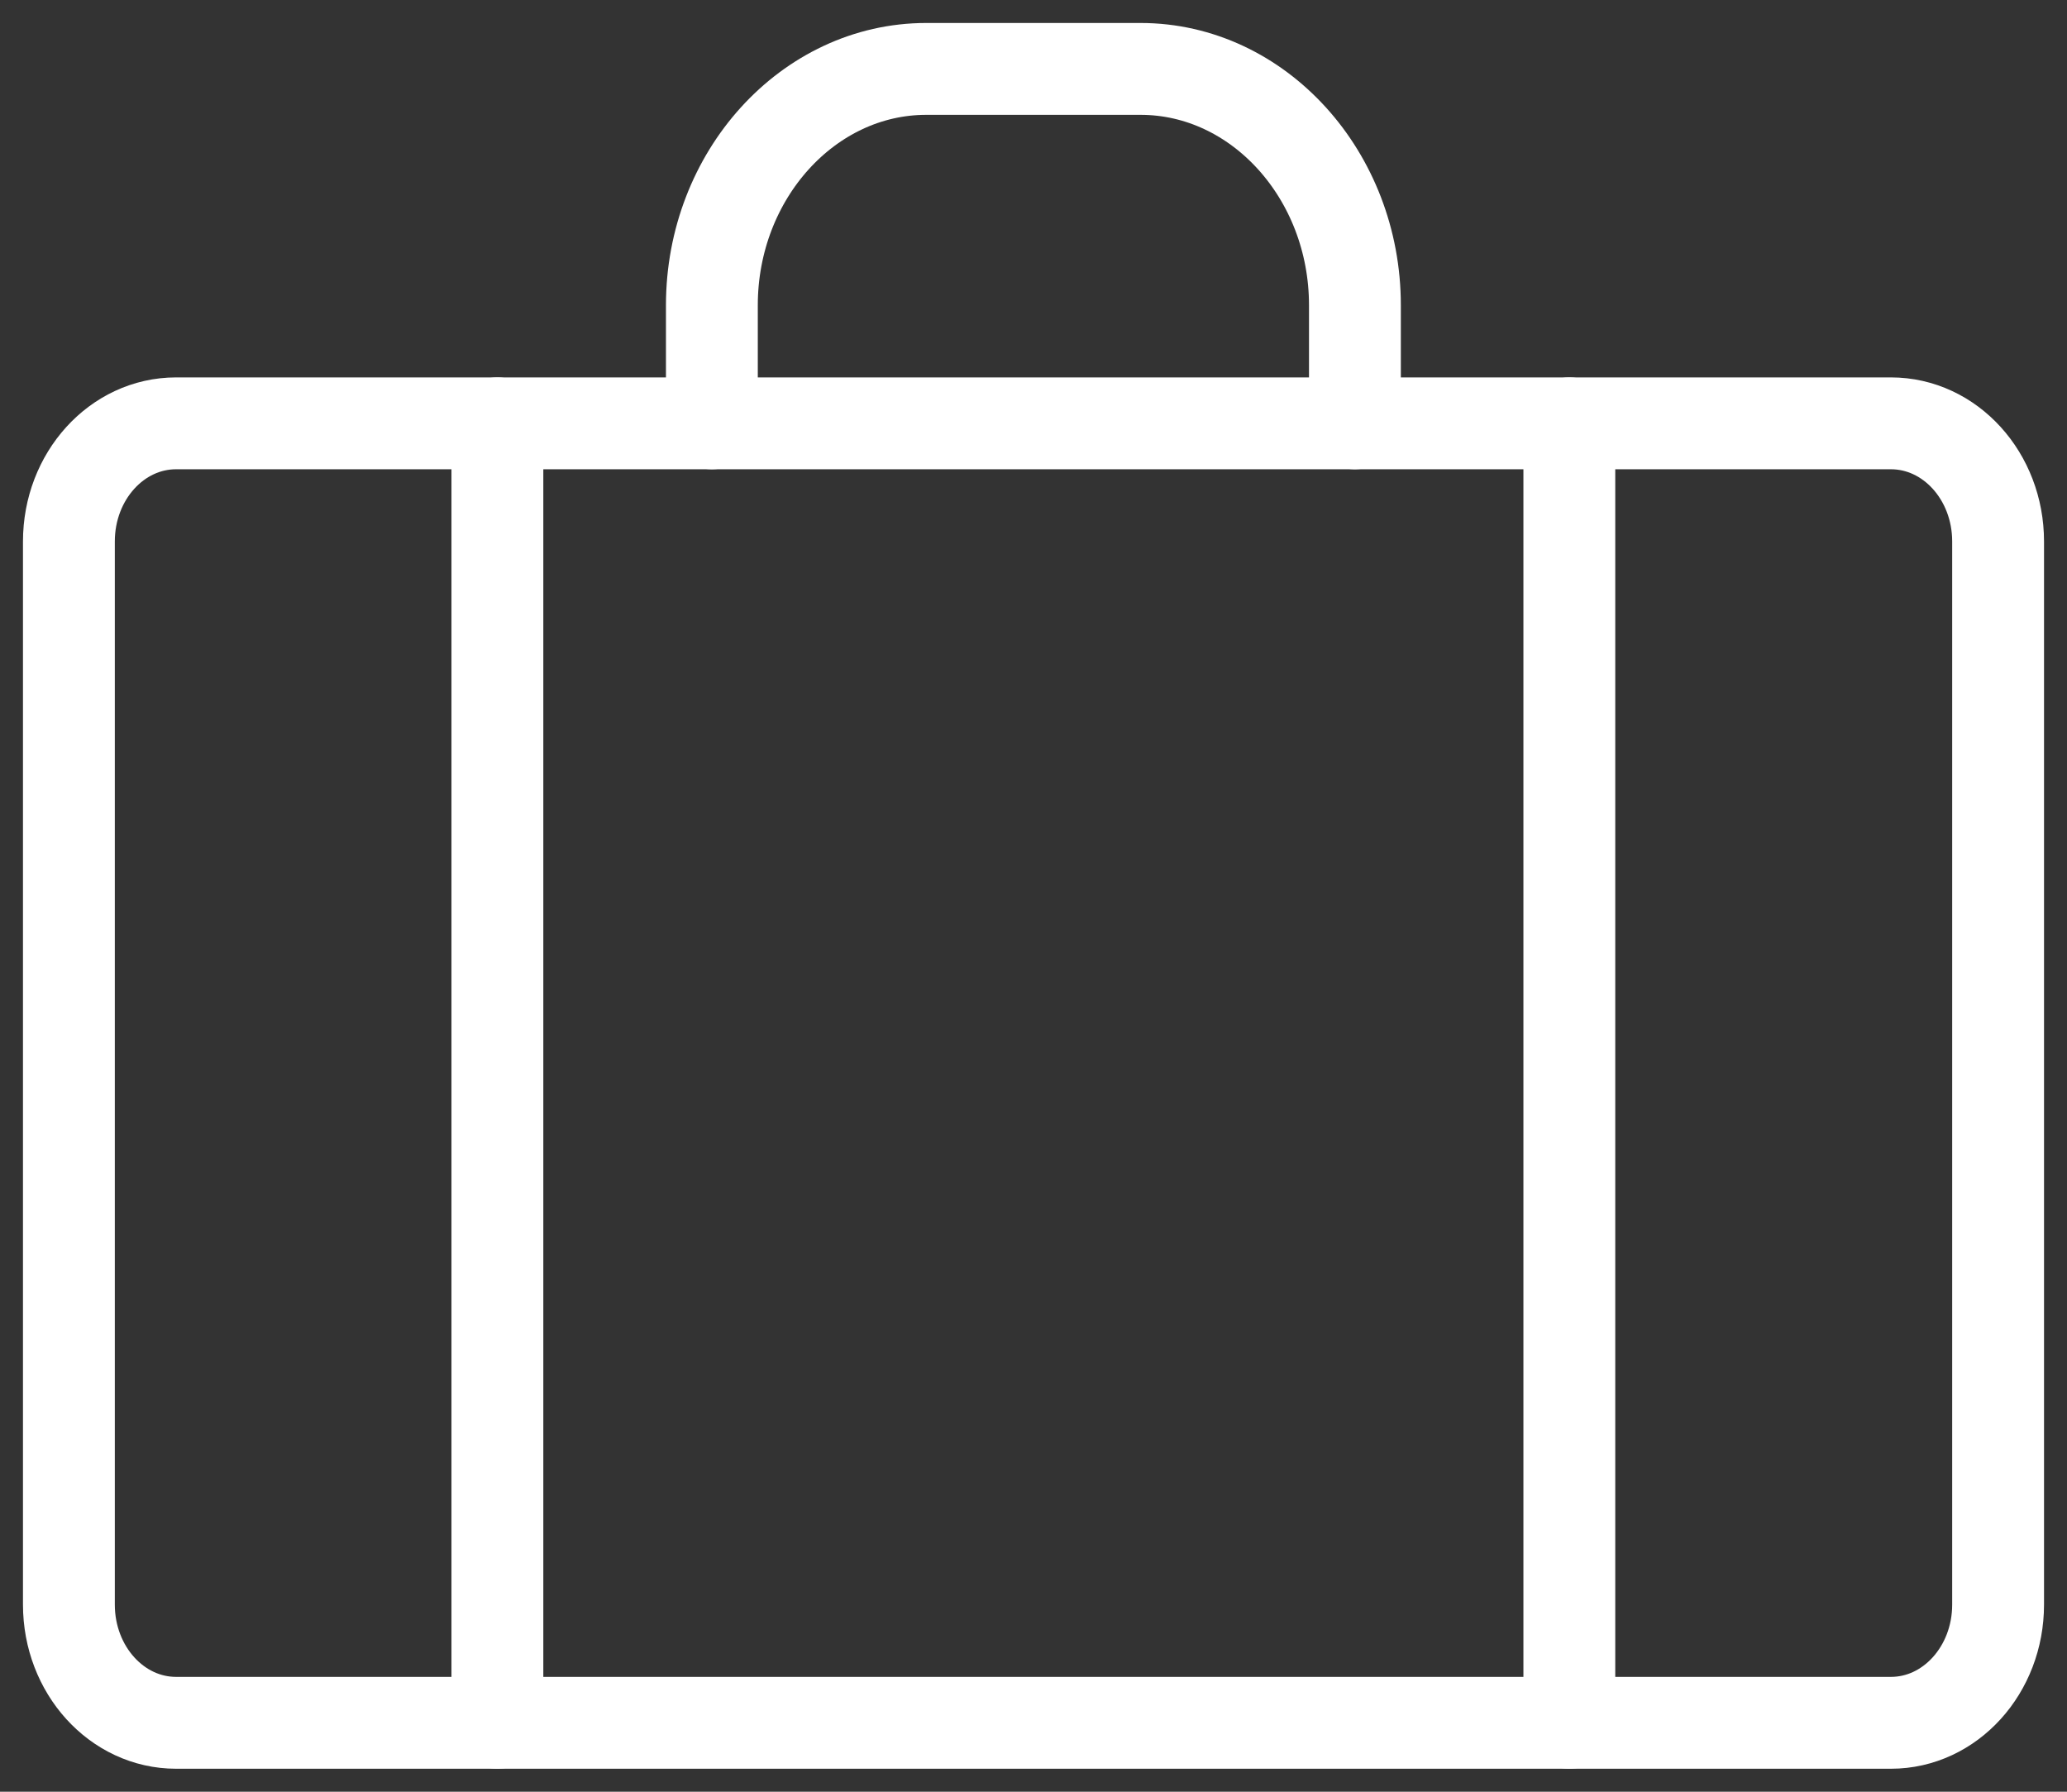
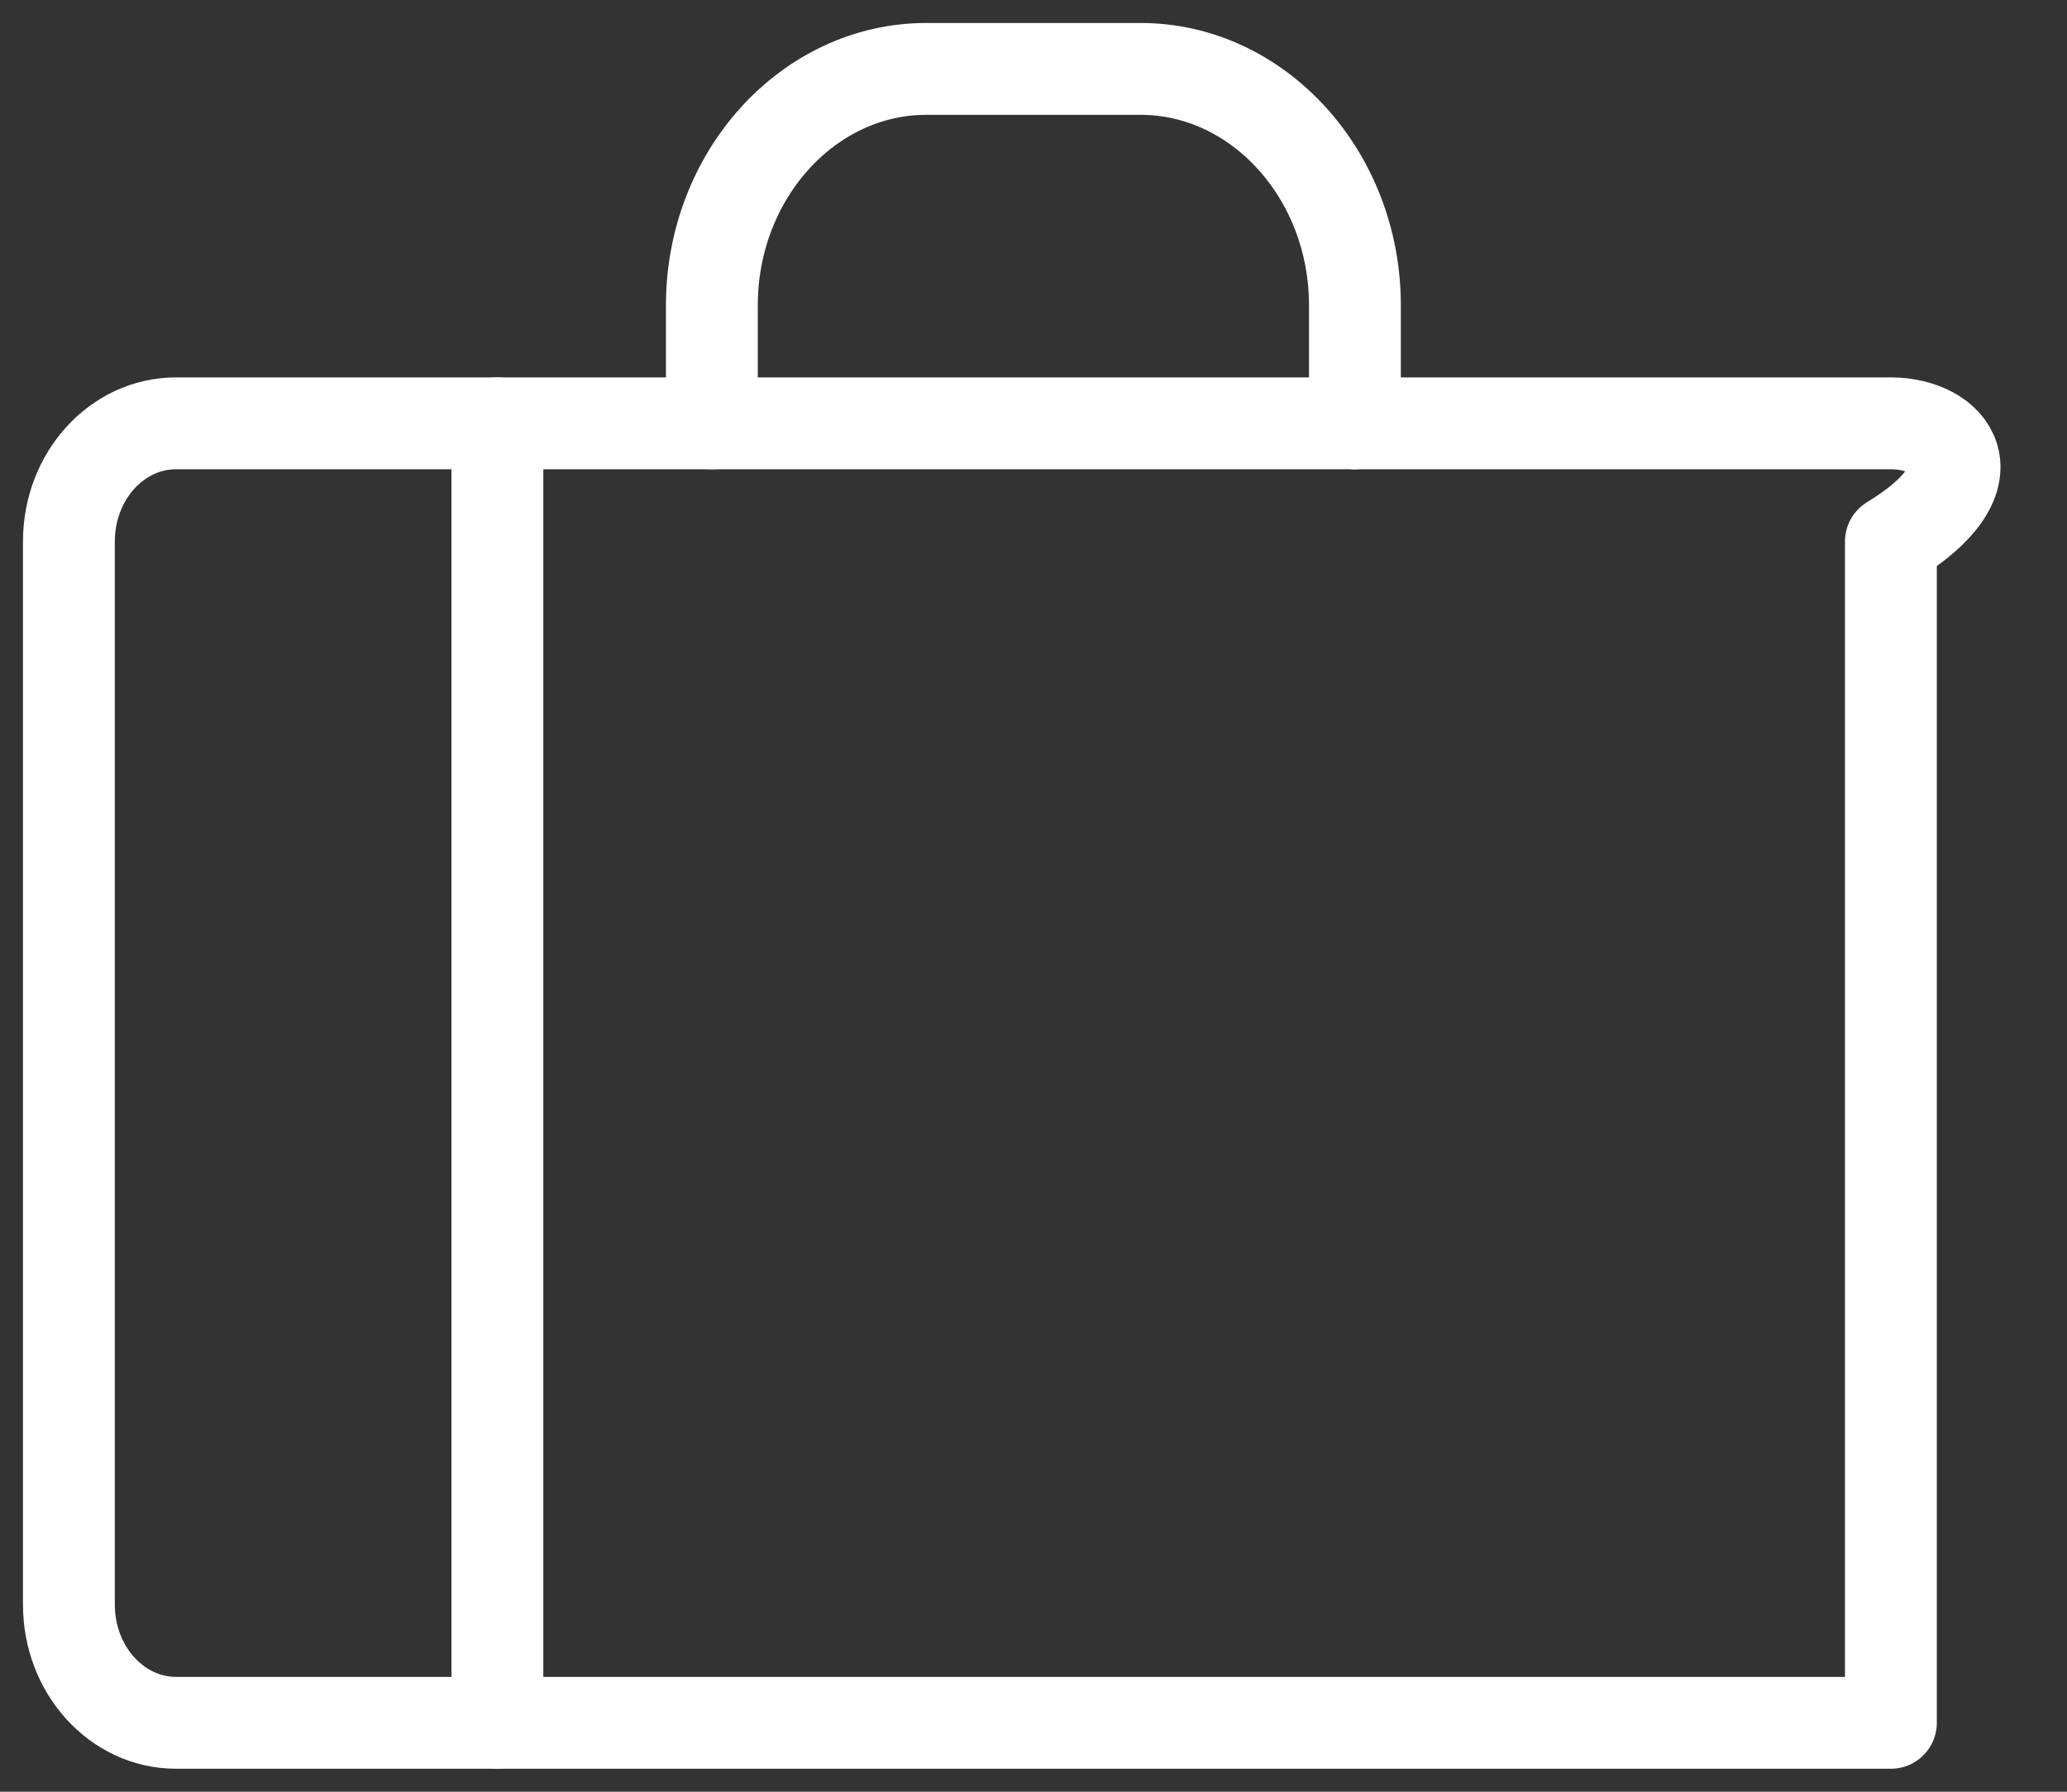
<svg xmlns="http://www.w3.org/2000/svg" width="30" height="26" viewBox="0 0 30 26" fill="none">
  <rect x="0" y="0" width="30" height="26" fill="#333333" stroke="none" />
-   <path d="M27.444 6.143H2.556C1.696 6.143 1 6.91 1 7.857V23.285C1 24.232 1.696 25 2.556 25H27.444C28.304 25 29 24.232 29 23.285V7.857C29 6.91 28.304 6.143 27.444 6.143Z" stroke="white" stroke-width="1.333" stroke-linecap="round" stroke-linejoin="round" />
+   <path d="M27.444 6.143H2.556C1.696 6.143 1 6.91 1 7.857V23.285C1 24.232 1.696 25 2.556 25H27.444V7.857C29 6.91 28.304 6.143 27.444 6.143Z" stroke="white" stroke-width="1.333" stroke-linecap="round" stroke-linejoin="round" />
  <path d="M10.332 6.143V4.429C10.332 2.543 11.732 1 13.443 1H16.554C18.265 1 19.665 2.543 19.665 4.429V6.143" stroke="white" stroke-width="1.333" stroke-linecap="round" stroke-linejoin="round" />
  <path d="M7.219 6.143V25" stroke="white" stroke-width="1.333" stroke-linecap="round" stroke-linejoin="round" />
-   <path d="M22.777 6.143V25" stroke="white" stroke-width="1.333" stroke-linecap="round" stroke-linejoin="round" />
</svg>